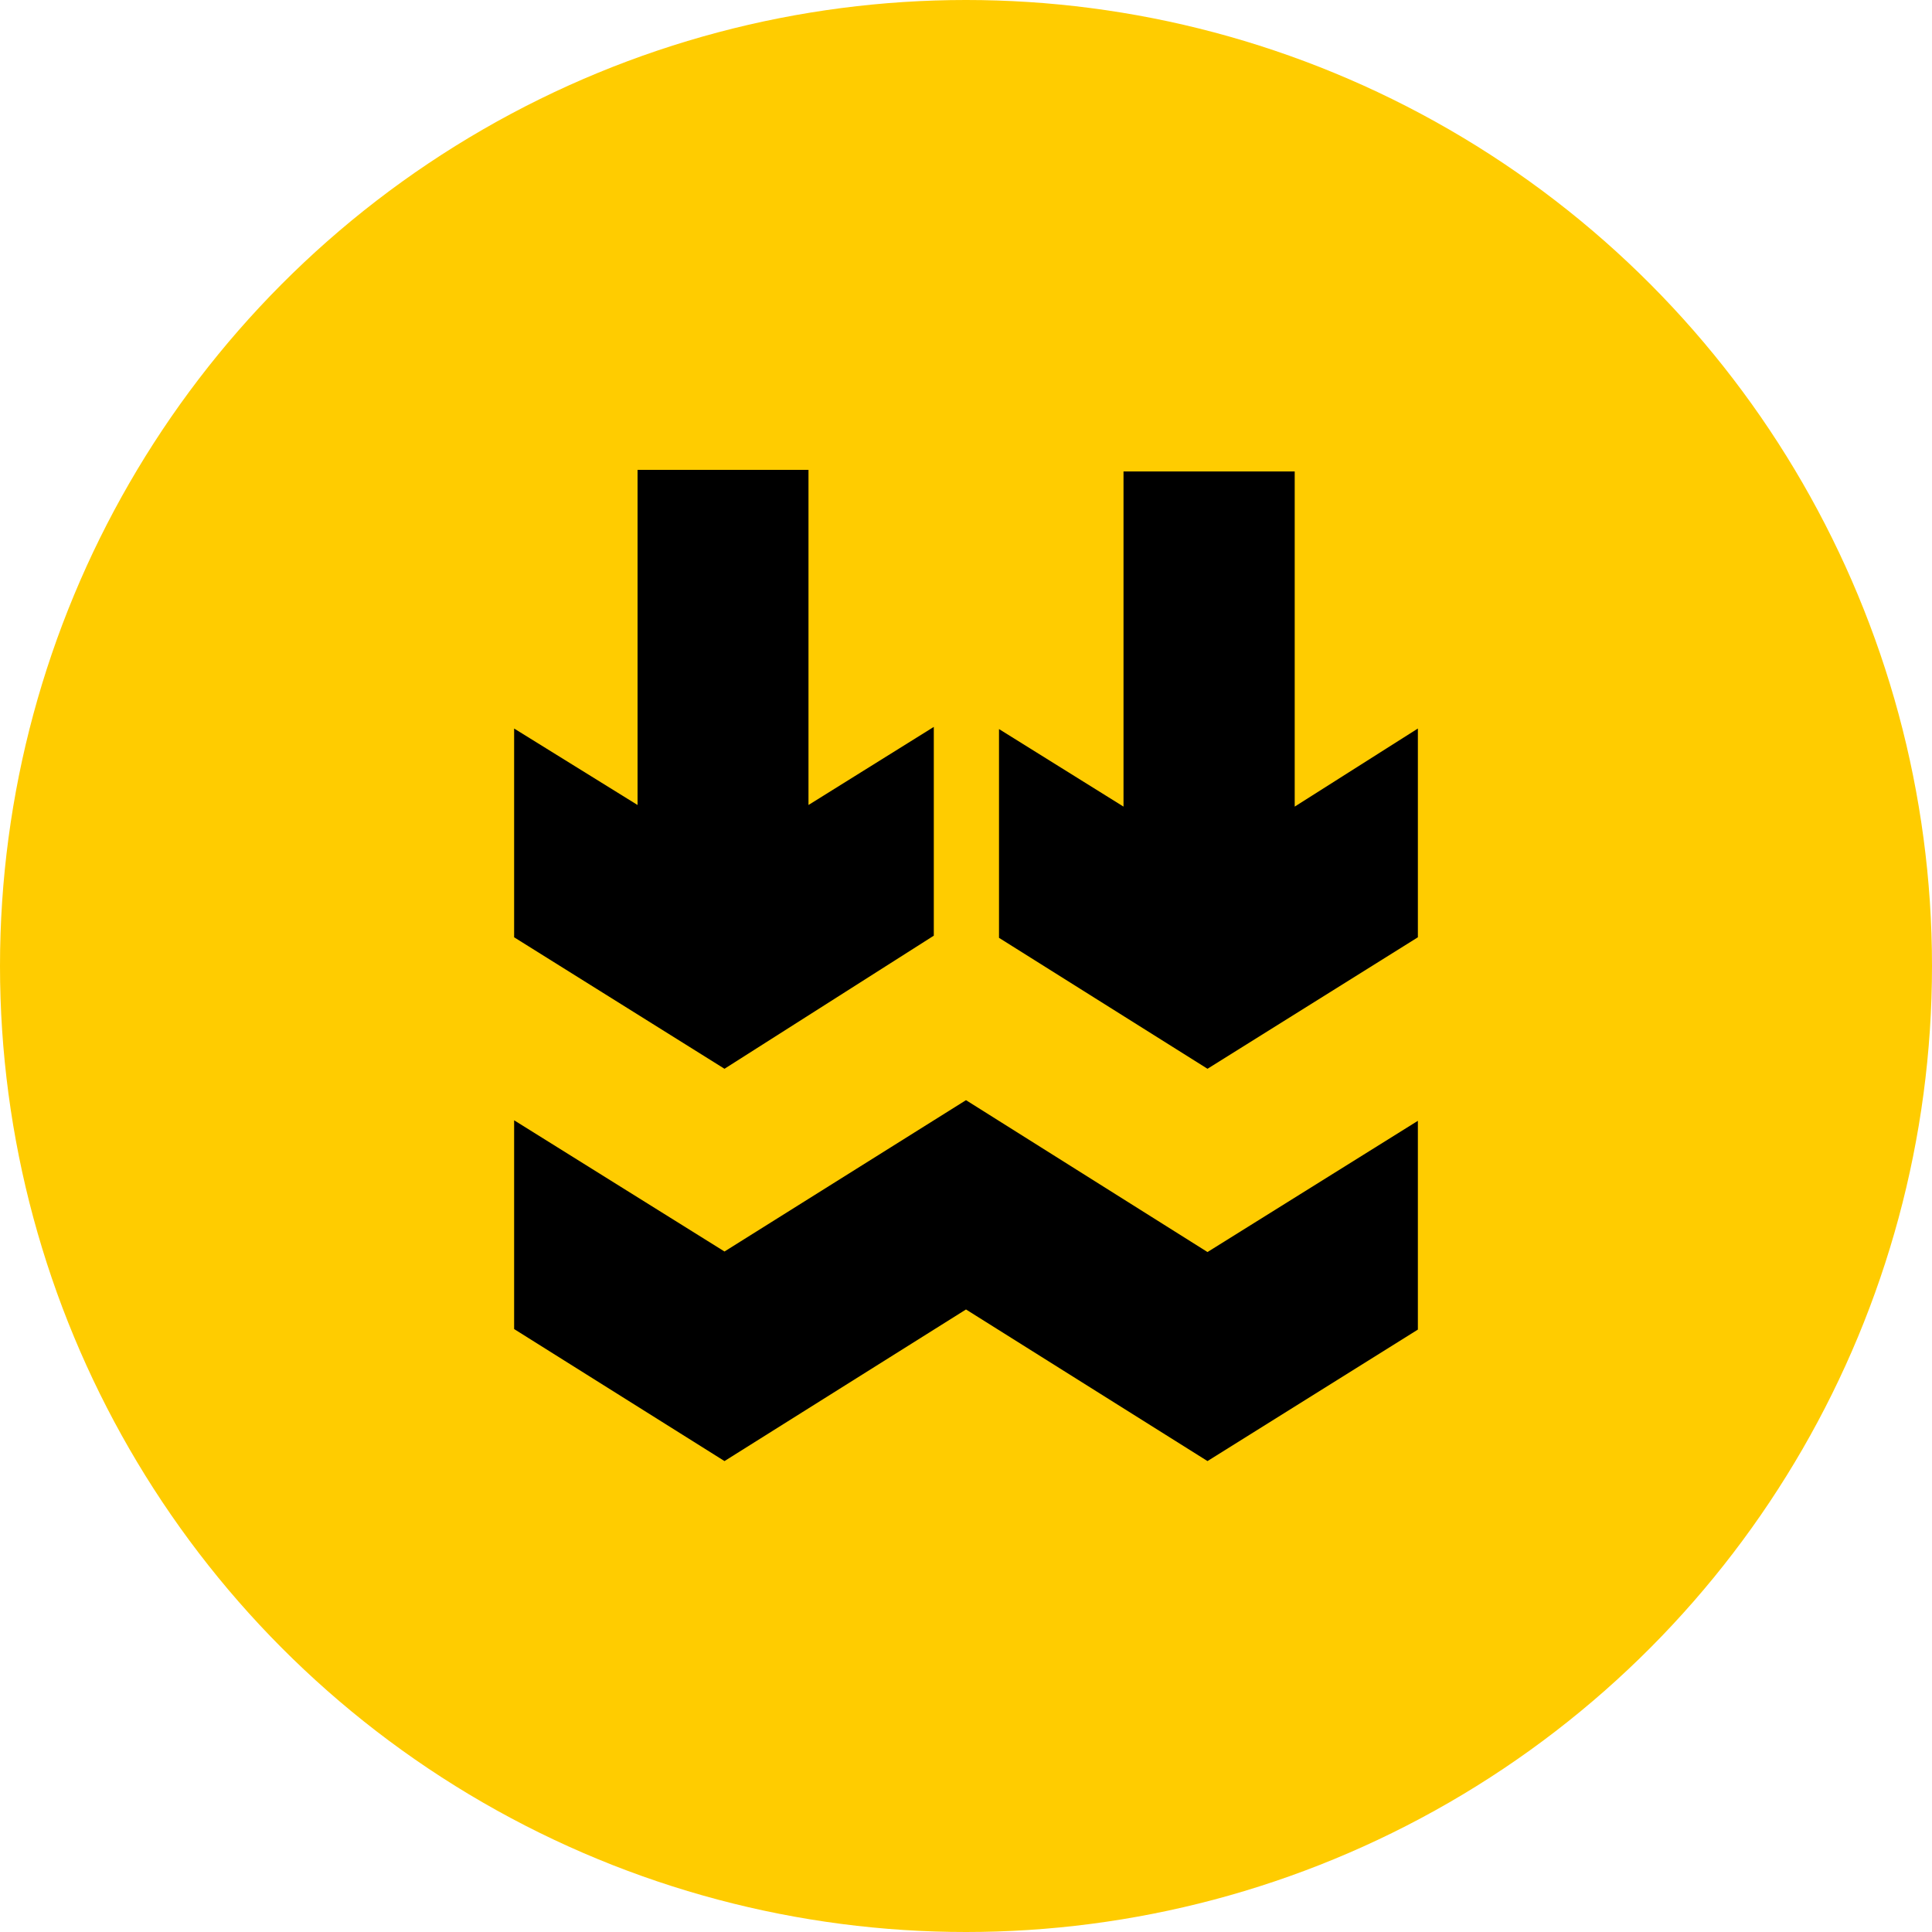
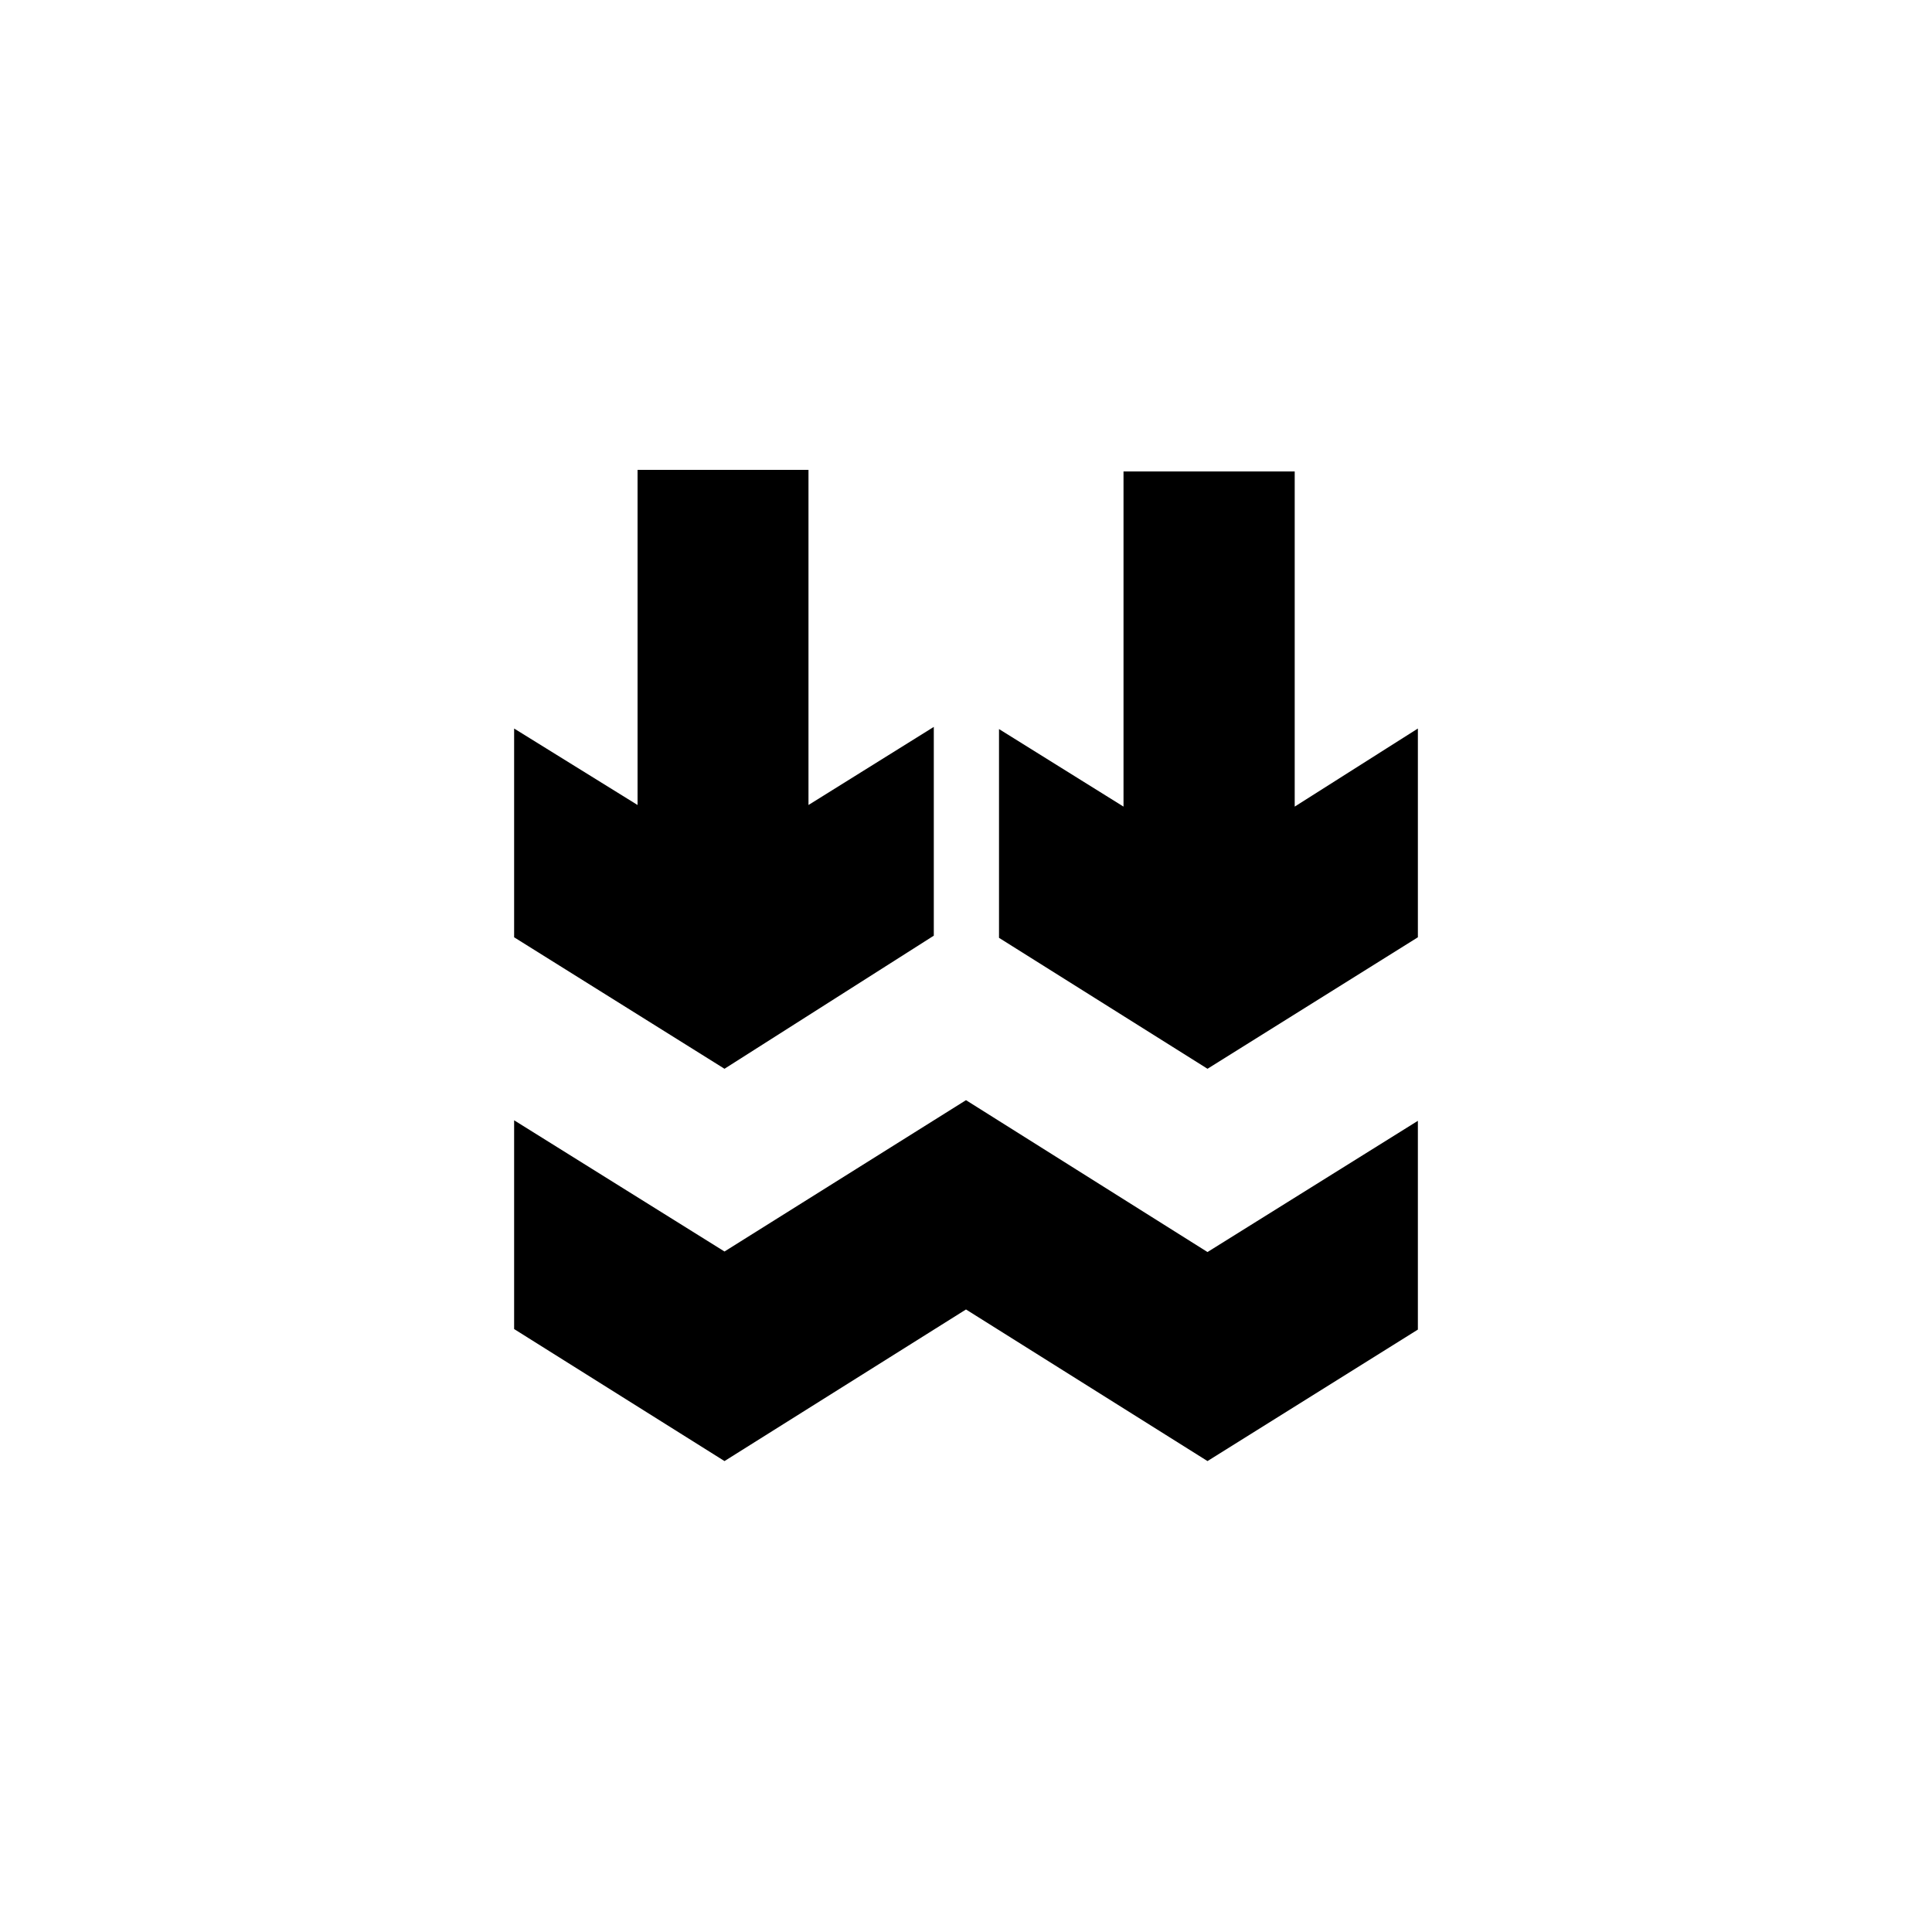
<svg xmlns="http://www.w3.org/2000/svg" viewBox="0 0 72 72">
-   <circle cx="36" cy="36" fill="#fc0" r="36" />
  <path d="m27 39.83-7.84-4.9v-7.78l4.6 2.85v-12.49h6.37v12.49l4.67-2.91v7.78zm21.25-9.77v-12.49h-6.38v12.49l-4.64-2.89v7.78l7.77 4.88 7.84-4.9v-7.78zm-12.25 10.94-9 5.64-7.84-4.89v7.78l7.84 4.92 9-5.65 9 5.65 7.84-4.9v-7.78l-7.84 4.89z" />
</svg>